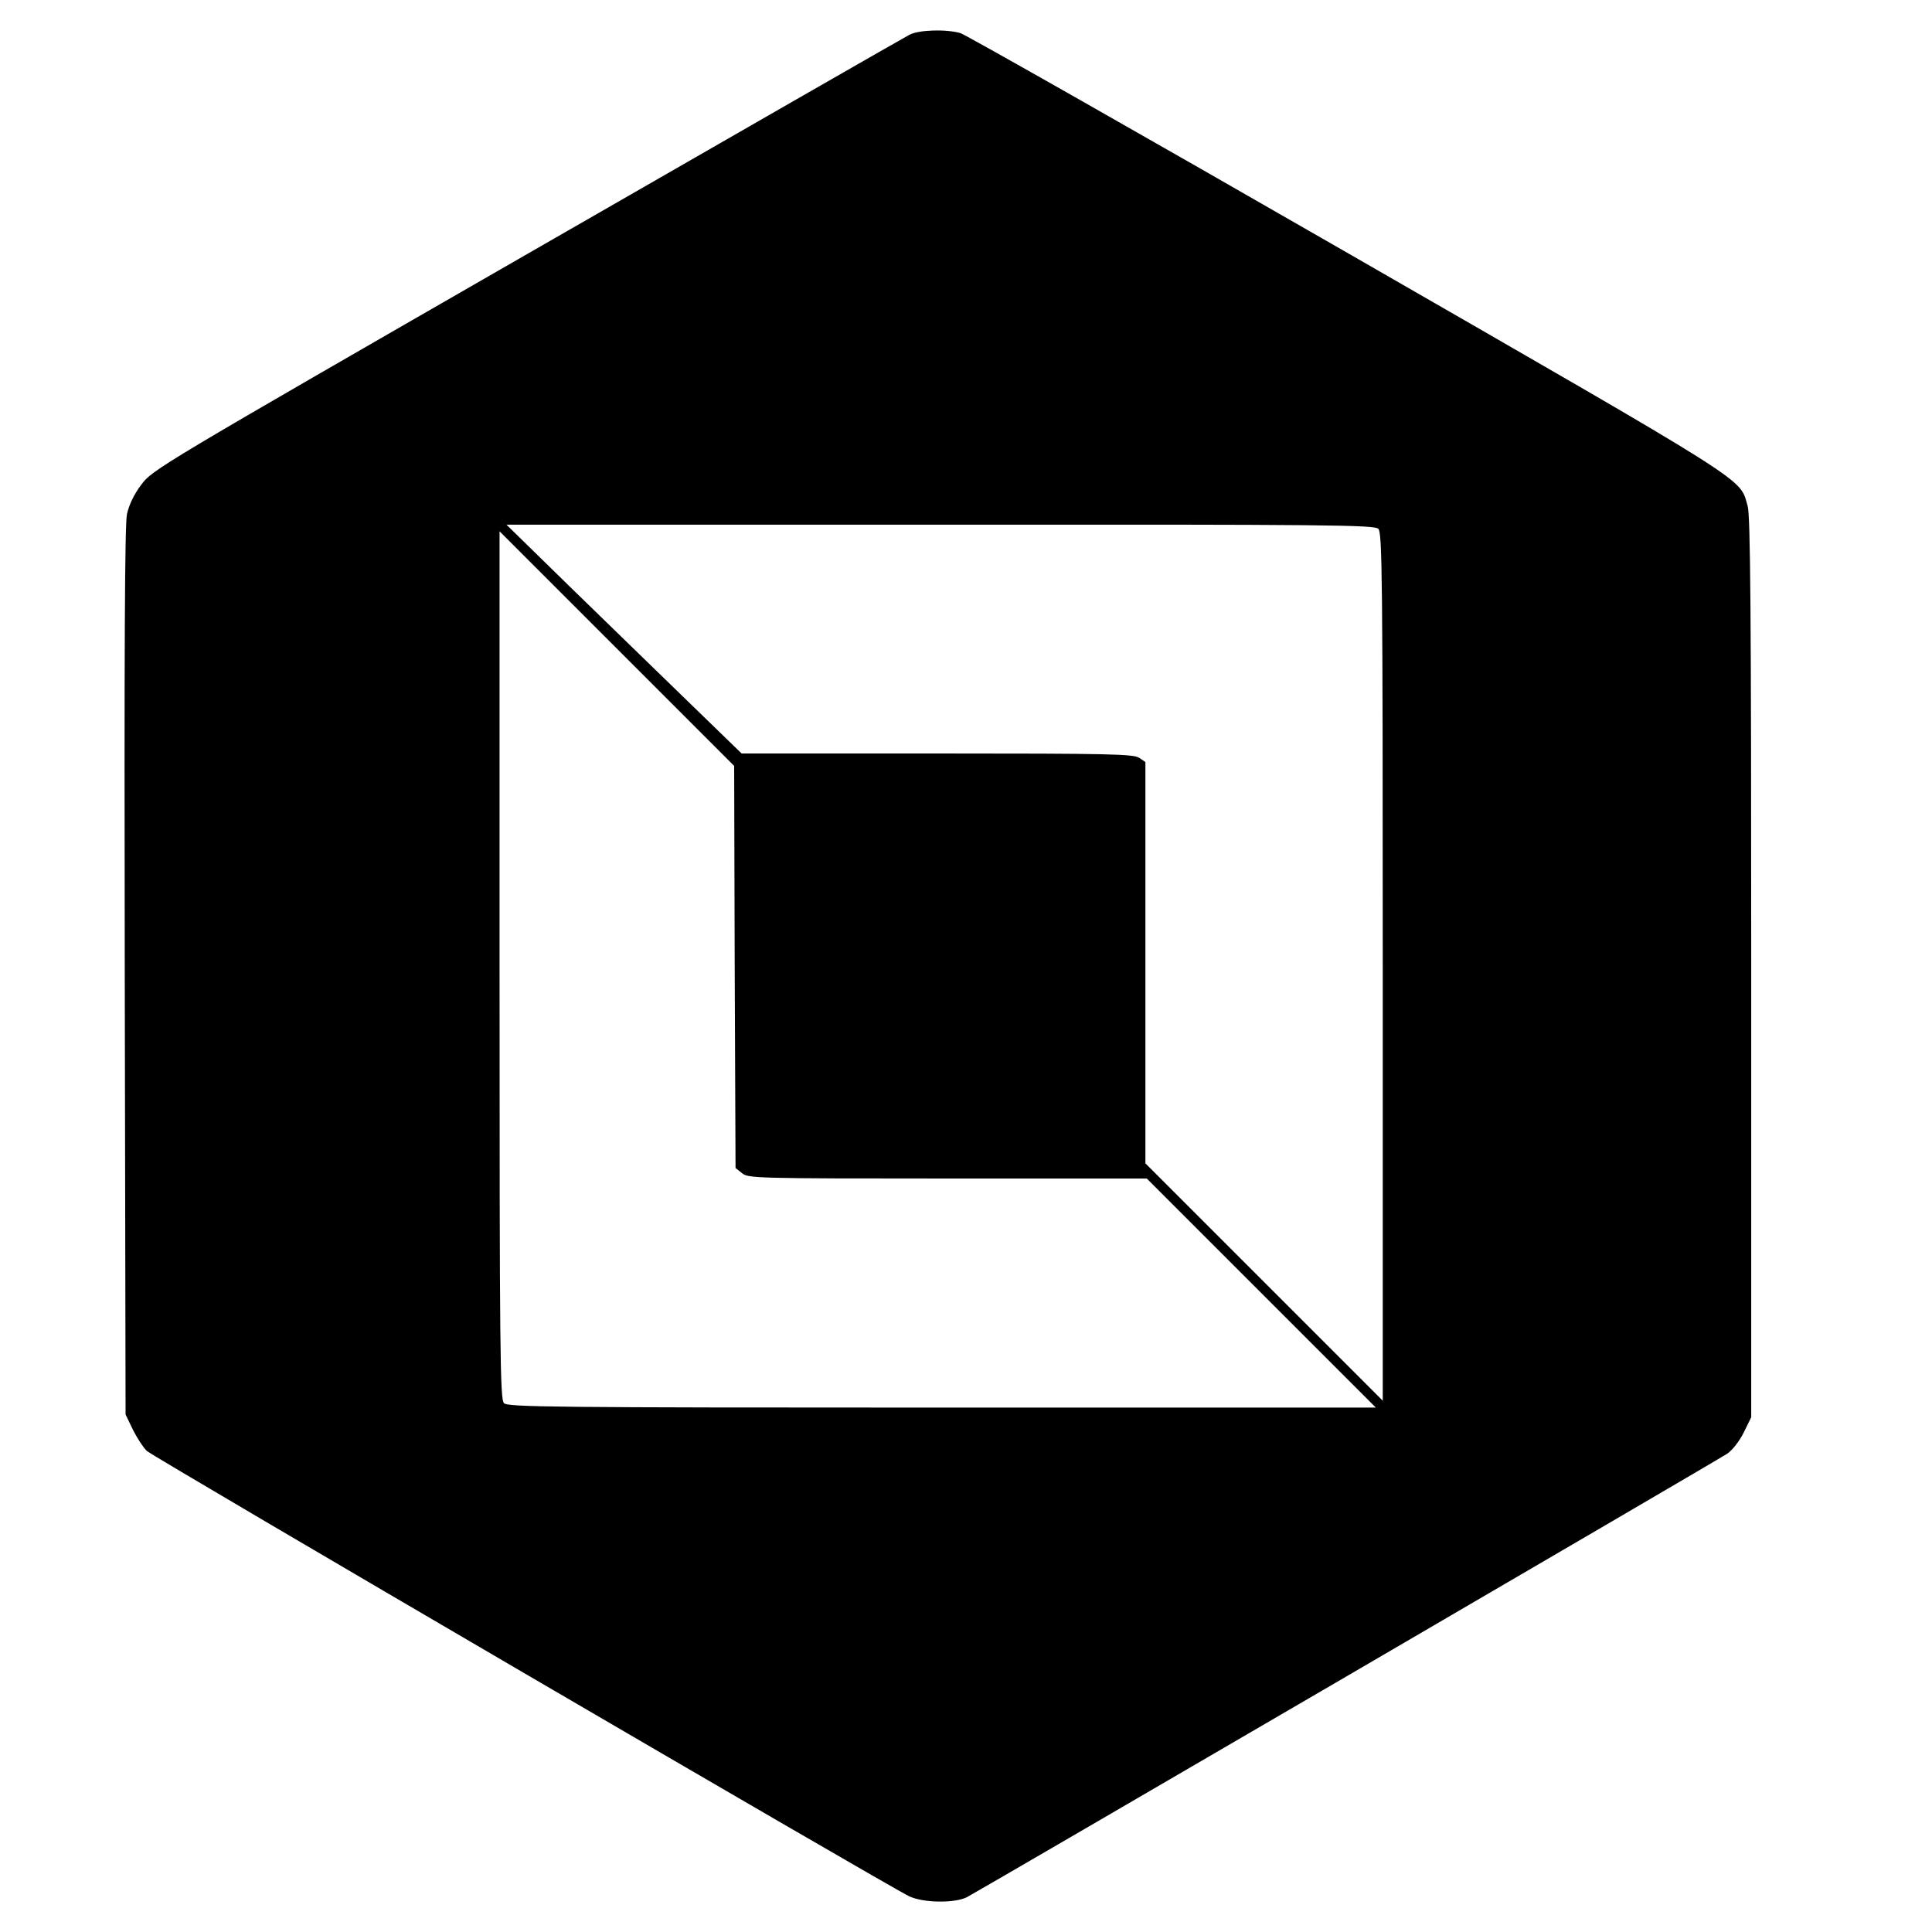
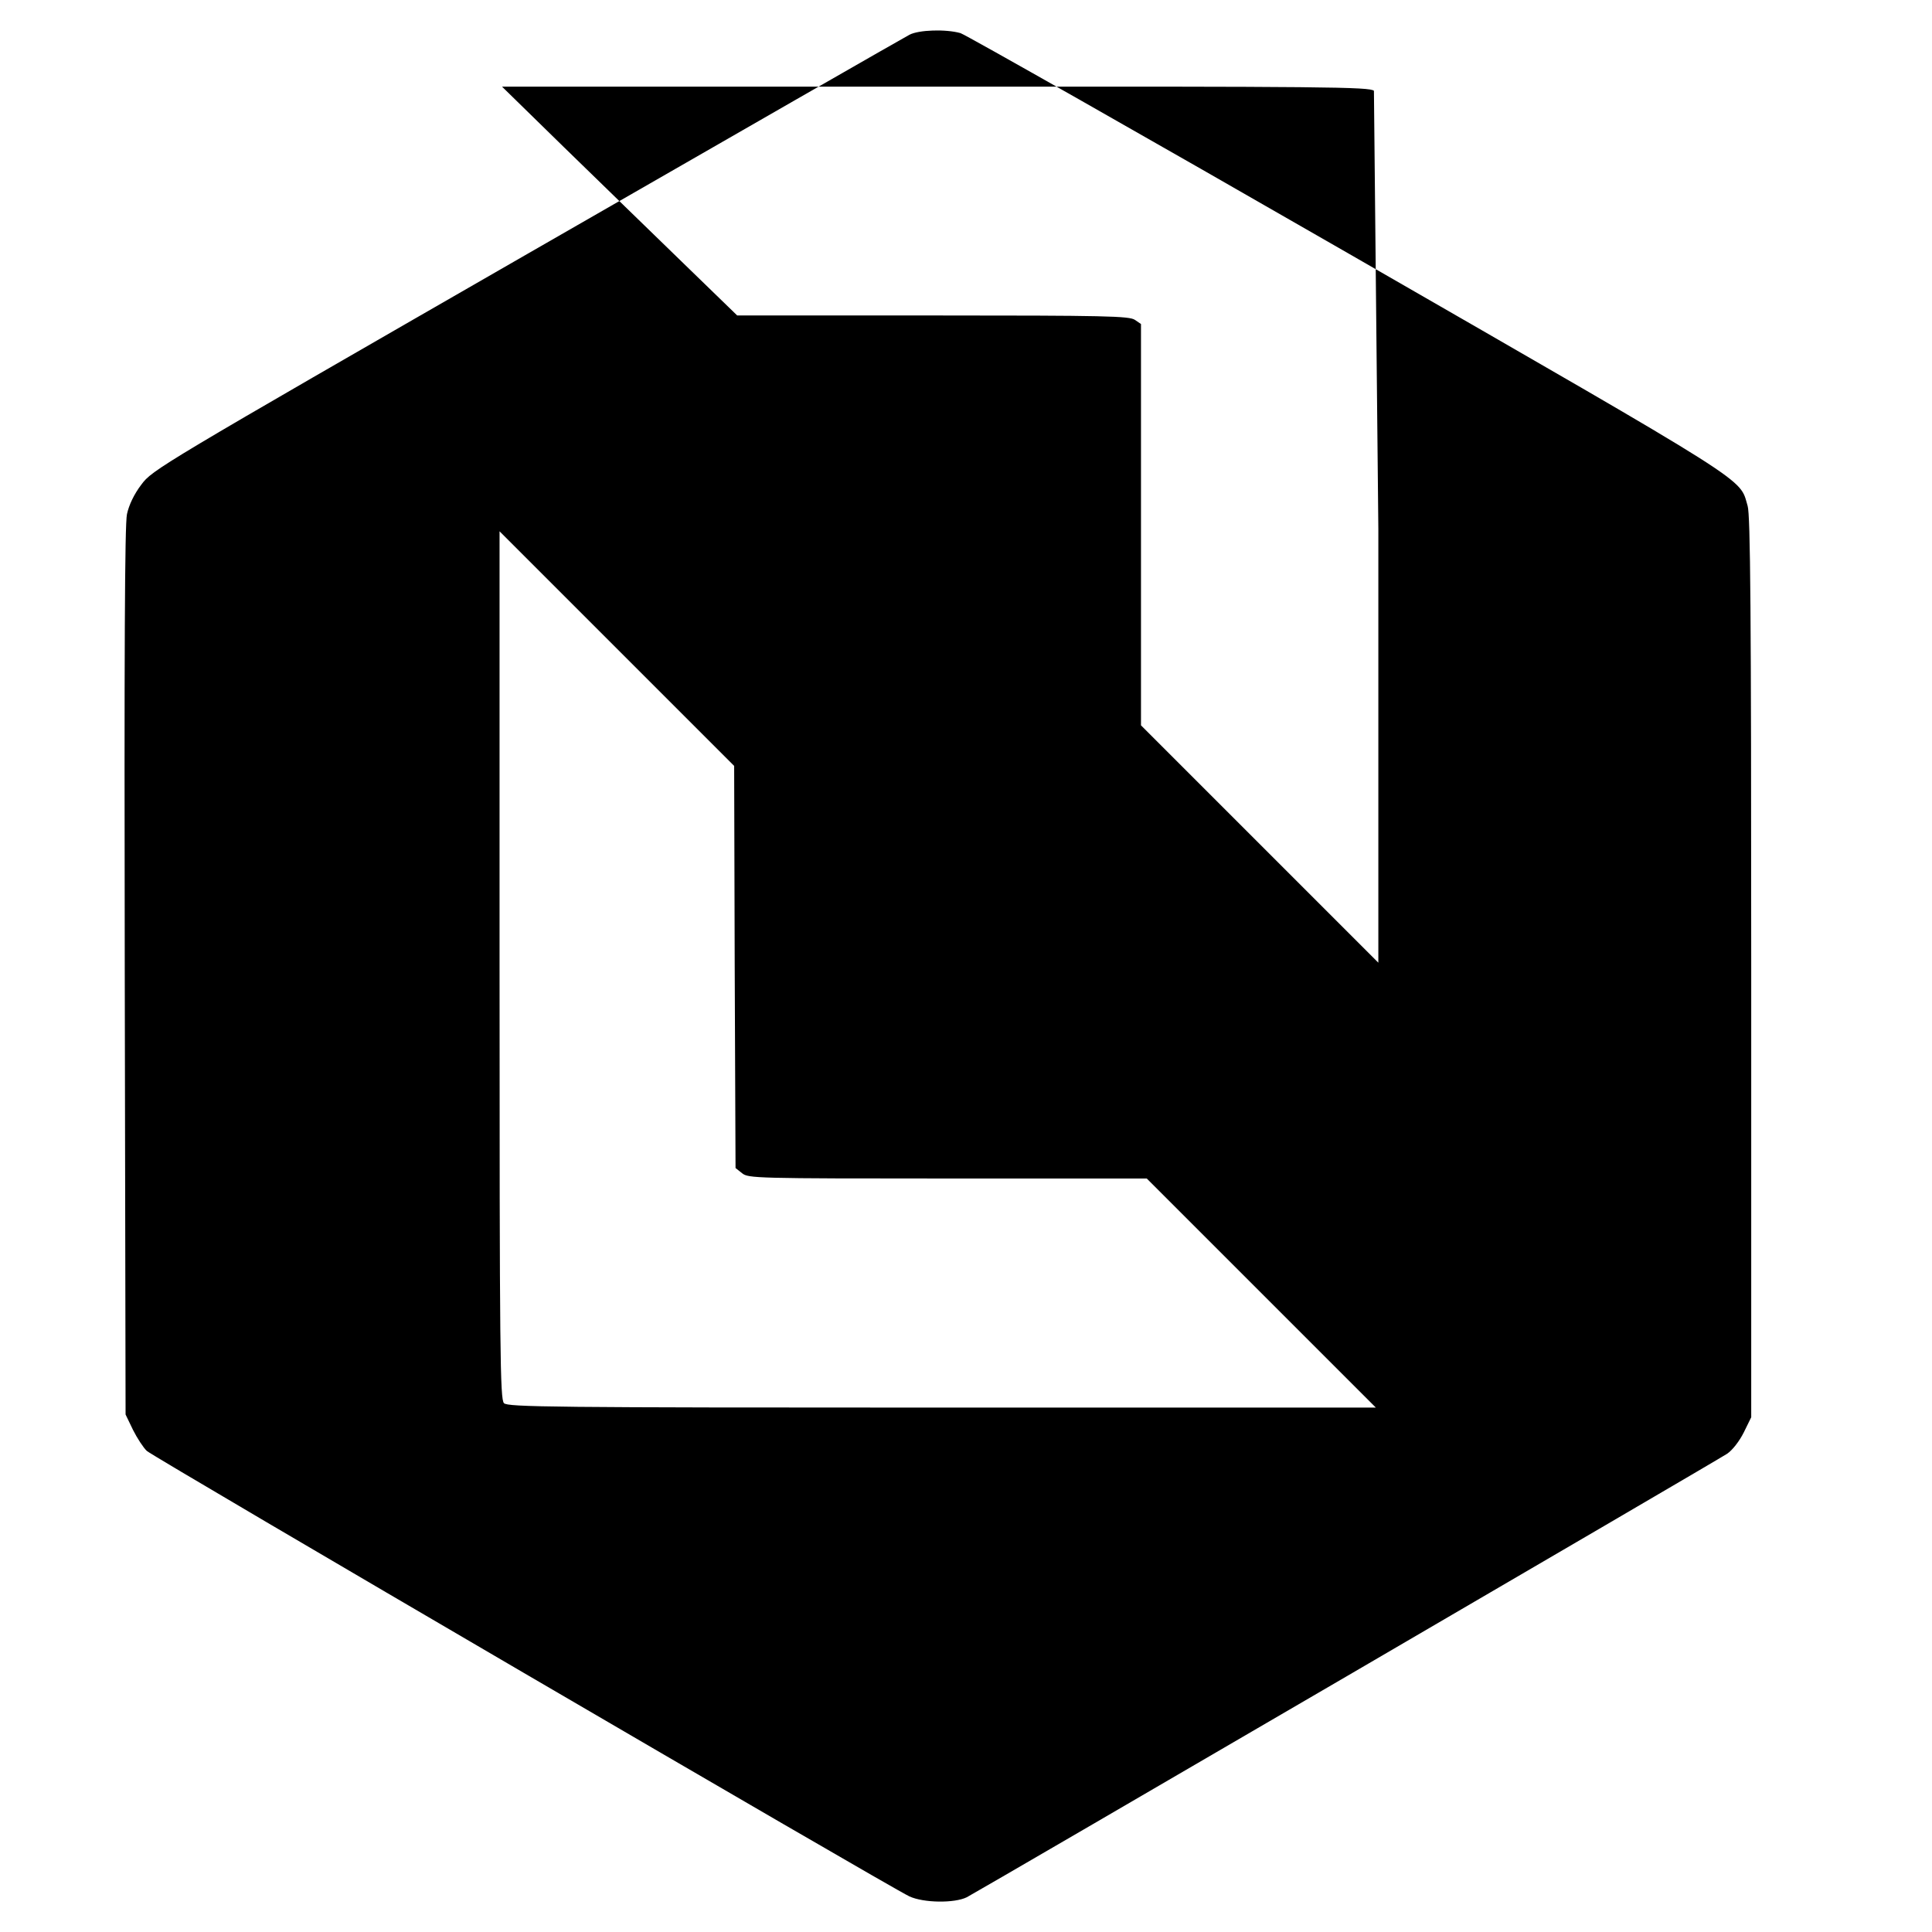
<svg xmlns="http://www.w3.org/2000/svg" version="1.0" width="700pt" height="700pt" viewBox="0 0 700 700" preserveAspectRatio="xMidYMid meet">
  <g transform="translate(0,700) scale(0.1,-0.1)" fill="#000000" stroke="none">
-     <path d="M3295 6874 c-16 -8 -640 -366 -1386 -795 -1337 -769 -1357 -781 -1397 -835 -26 -34 -45 -74 -52 -107 -8 -37 -10 -499 -8 -1657 l3 -1605 27 -56 c15 -30 38 -65 50 -76 25 -23 2697 -1584 2763 -1614 52 -24 164 -25 208 -3 46 24 2716 1581 2755 1607 19 13 44 45 60 77 l27 55 0 1630 c0 1294 -3 1639 -13 1672 -31 104 37 61 -1447 915 -753 433 -1386 792 -1405 798 -53 15 -151 12 -185 -6z m1699 -1790 c14 -14 16 -172 16 -1587 l0 -1572 -430 430 -430 430 0 727 0 727 -22 15 c-20 14 -106 16 -732 16 l-709 0 -201 195 c-110 107 -302 293 -426 414 l-225 220 1572 0 c1416 1 1573 -1 1587 -15z m-2332 -1587 l3 -729 24 -19 c22 -18 49 -19 745 -19 l721 0 415 -415 415 -415 -1572 0 c-1415 0 -1573 2 -1587 16 -14 14 -16 172 -16 1587 l0 1572 425 -425 425 -425 2 -728z" />
+     <path d="M3295 6874 c-16 -8 -640 -366 -1386 -795 -1337 -769 -1357 -781 -1397 -835 -26 -34 -45 -74 -52 -107 -8 -37 -10 -499 -8 -1657 l3 -1605 27 -56 c15 -30 38 -65 50 -76 25 -23 2697 -1584 2763 -1614 52 -24 164 -25 208 -3 46 24 2716 1581 2755 1607 19 13 44 45 60 77 l27 55 0 1630 c0 1294 -3 1639 -13 1672 -31 104 37 61 -1447 915 -753 433 -1386 792 -1405 798 -53 15 -151 12 -185 -6z m1699 -1790 l0 -1572 -430 430 -430 430 0 727 0 727 -22 15 c-20 14 -106 16 -732 16 l-709 0 -201 195 c-110 107 -302 293 -426 414 l-225 220 1572 0 c1416 1 1573 -1 1587 -15z m-2332 -1587 l3 -729 24 -19 c22 -18 49 -19 745 -19 l721 0 415 -415 415 -415 -1572 0 c-1415 0 -1573 2 -1587 16 -14 14 -16 172 -16 1587 l0 1572 425 -425 425 -425 2 -728z" />
  </g>
</svg>